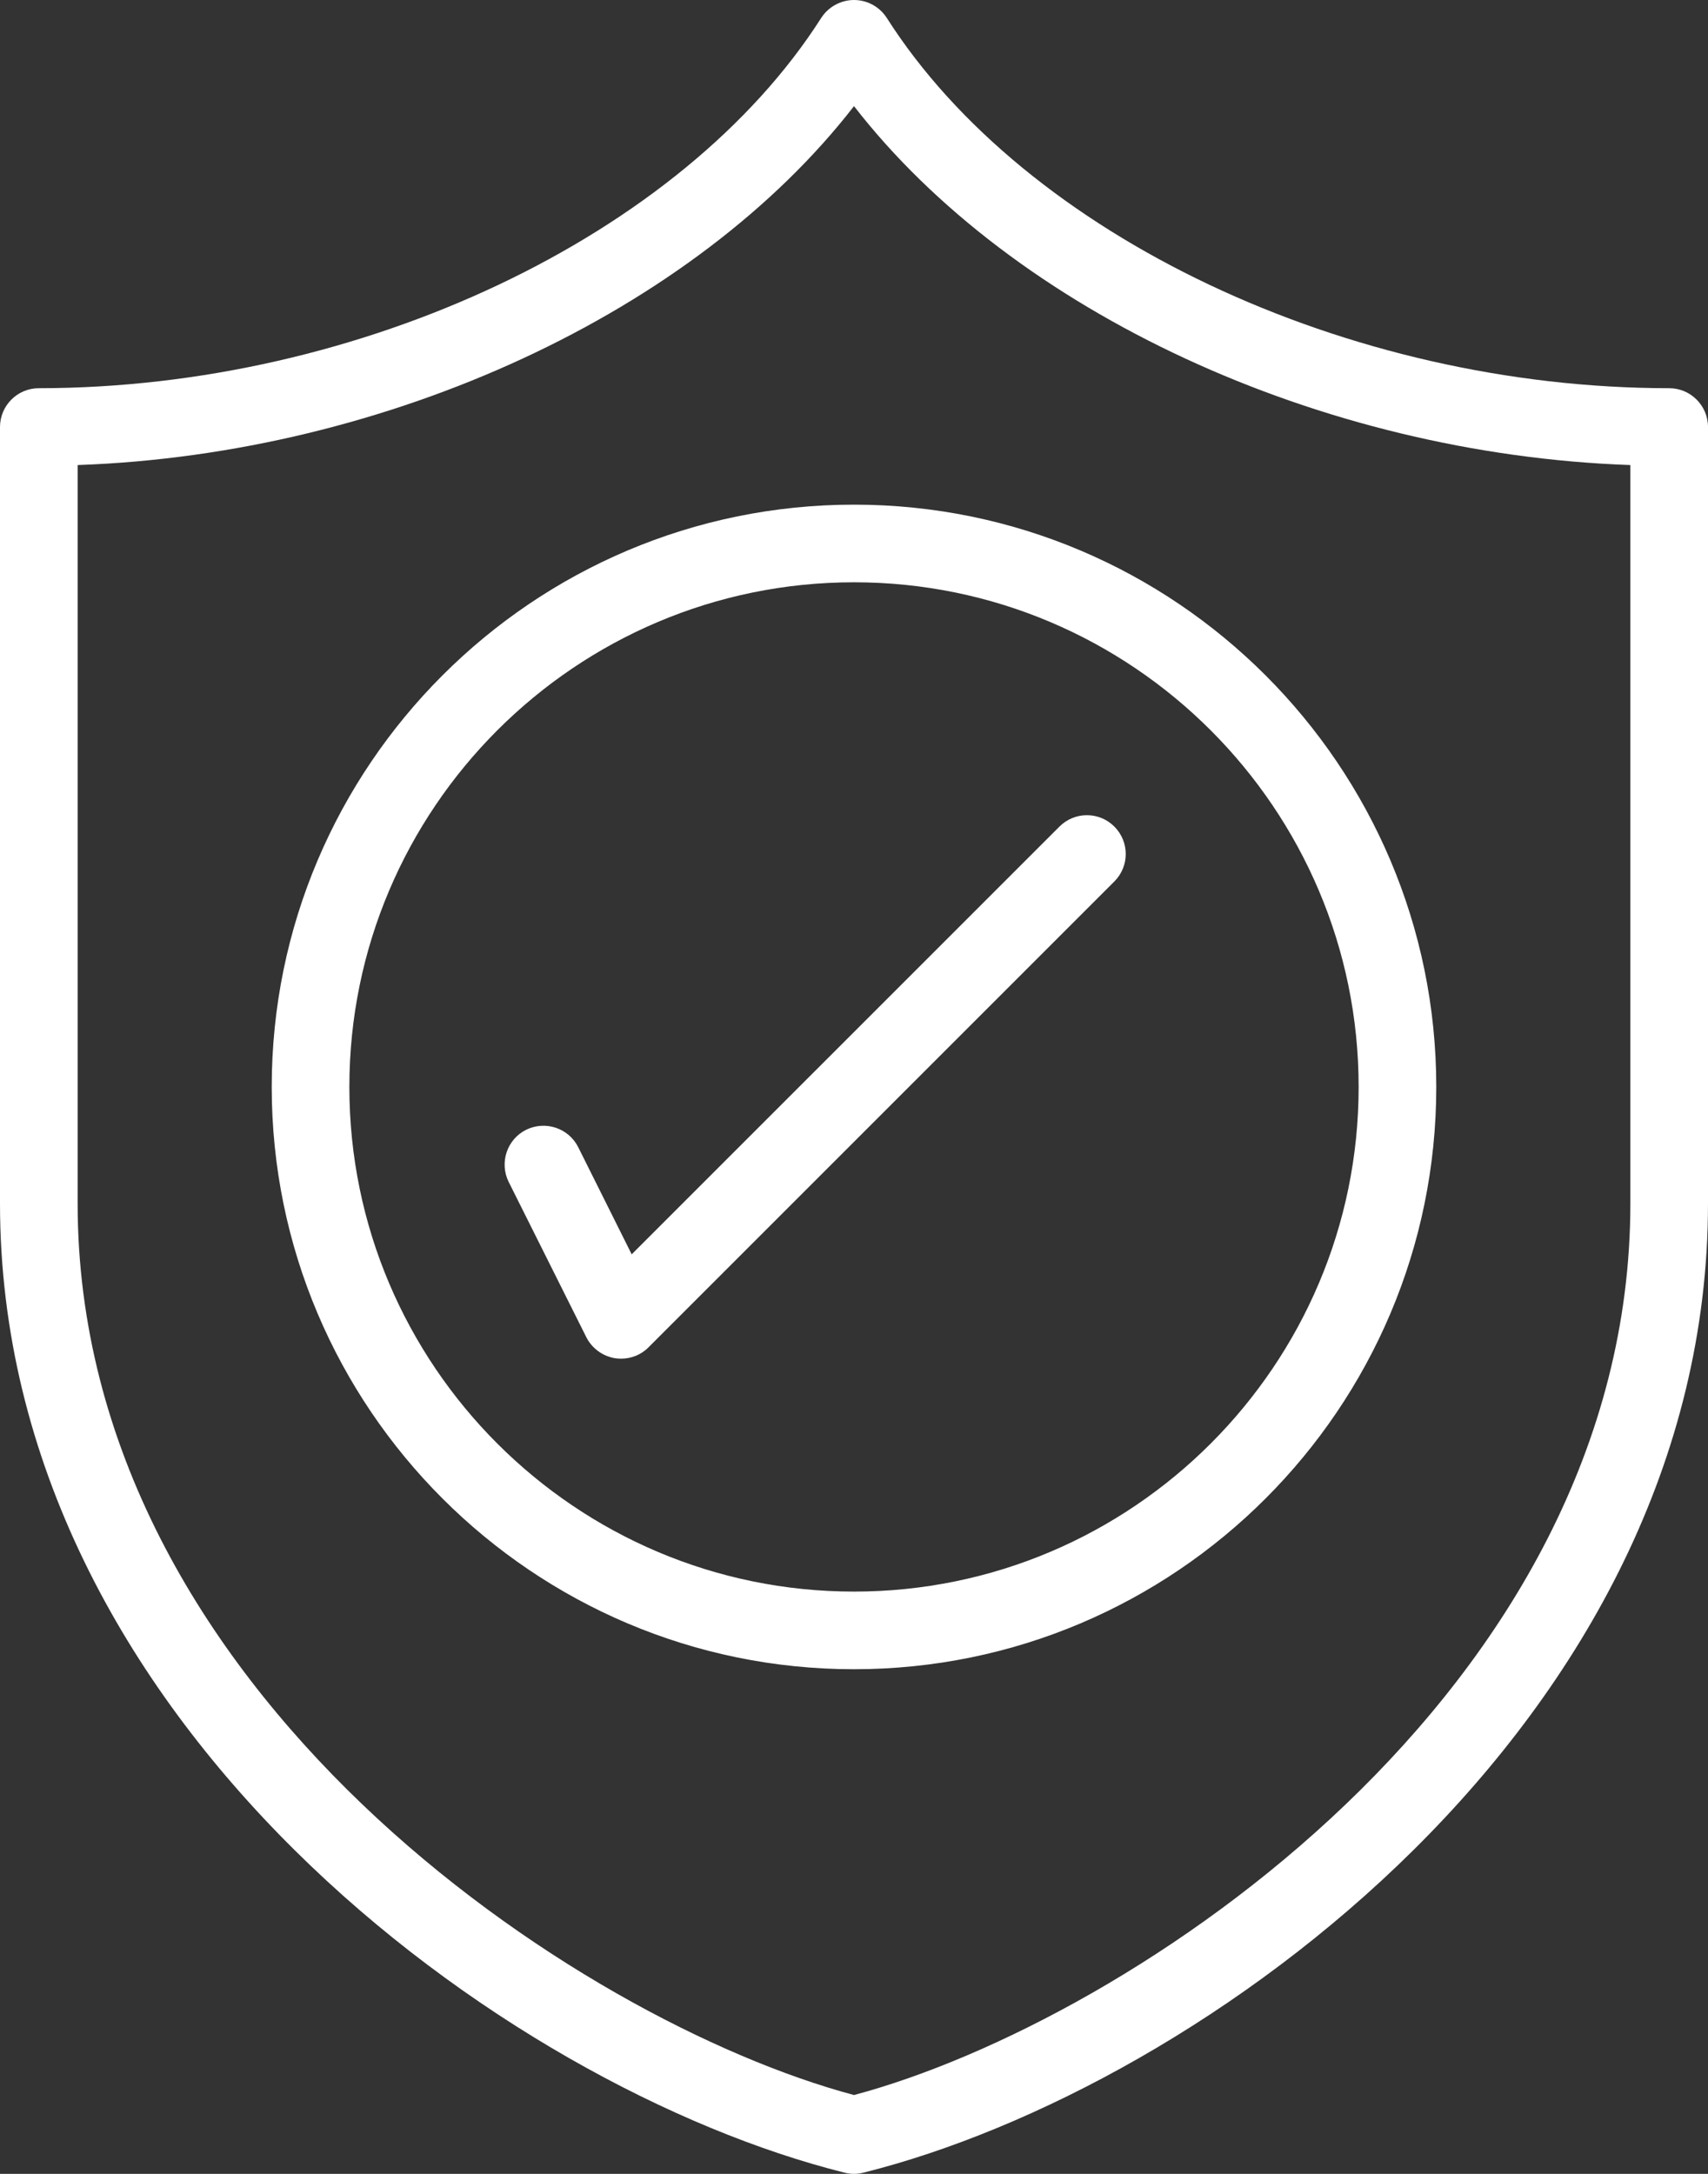
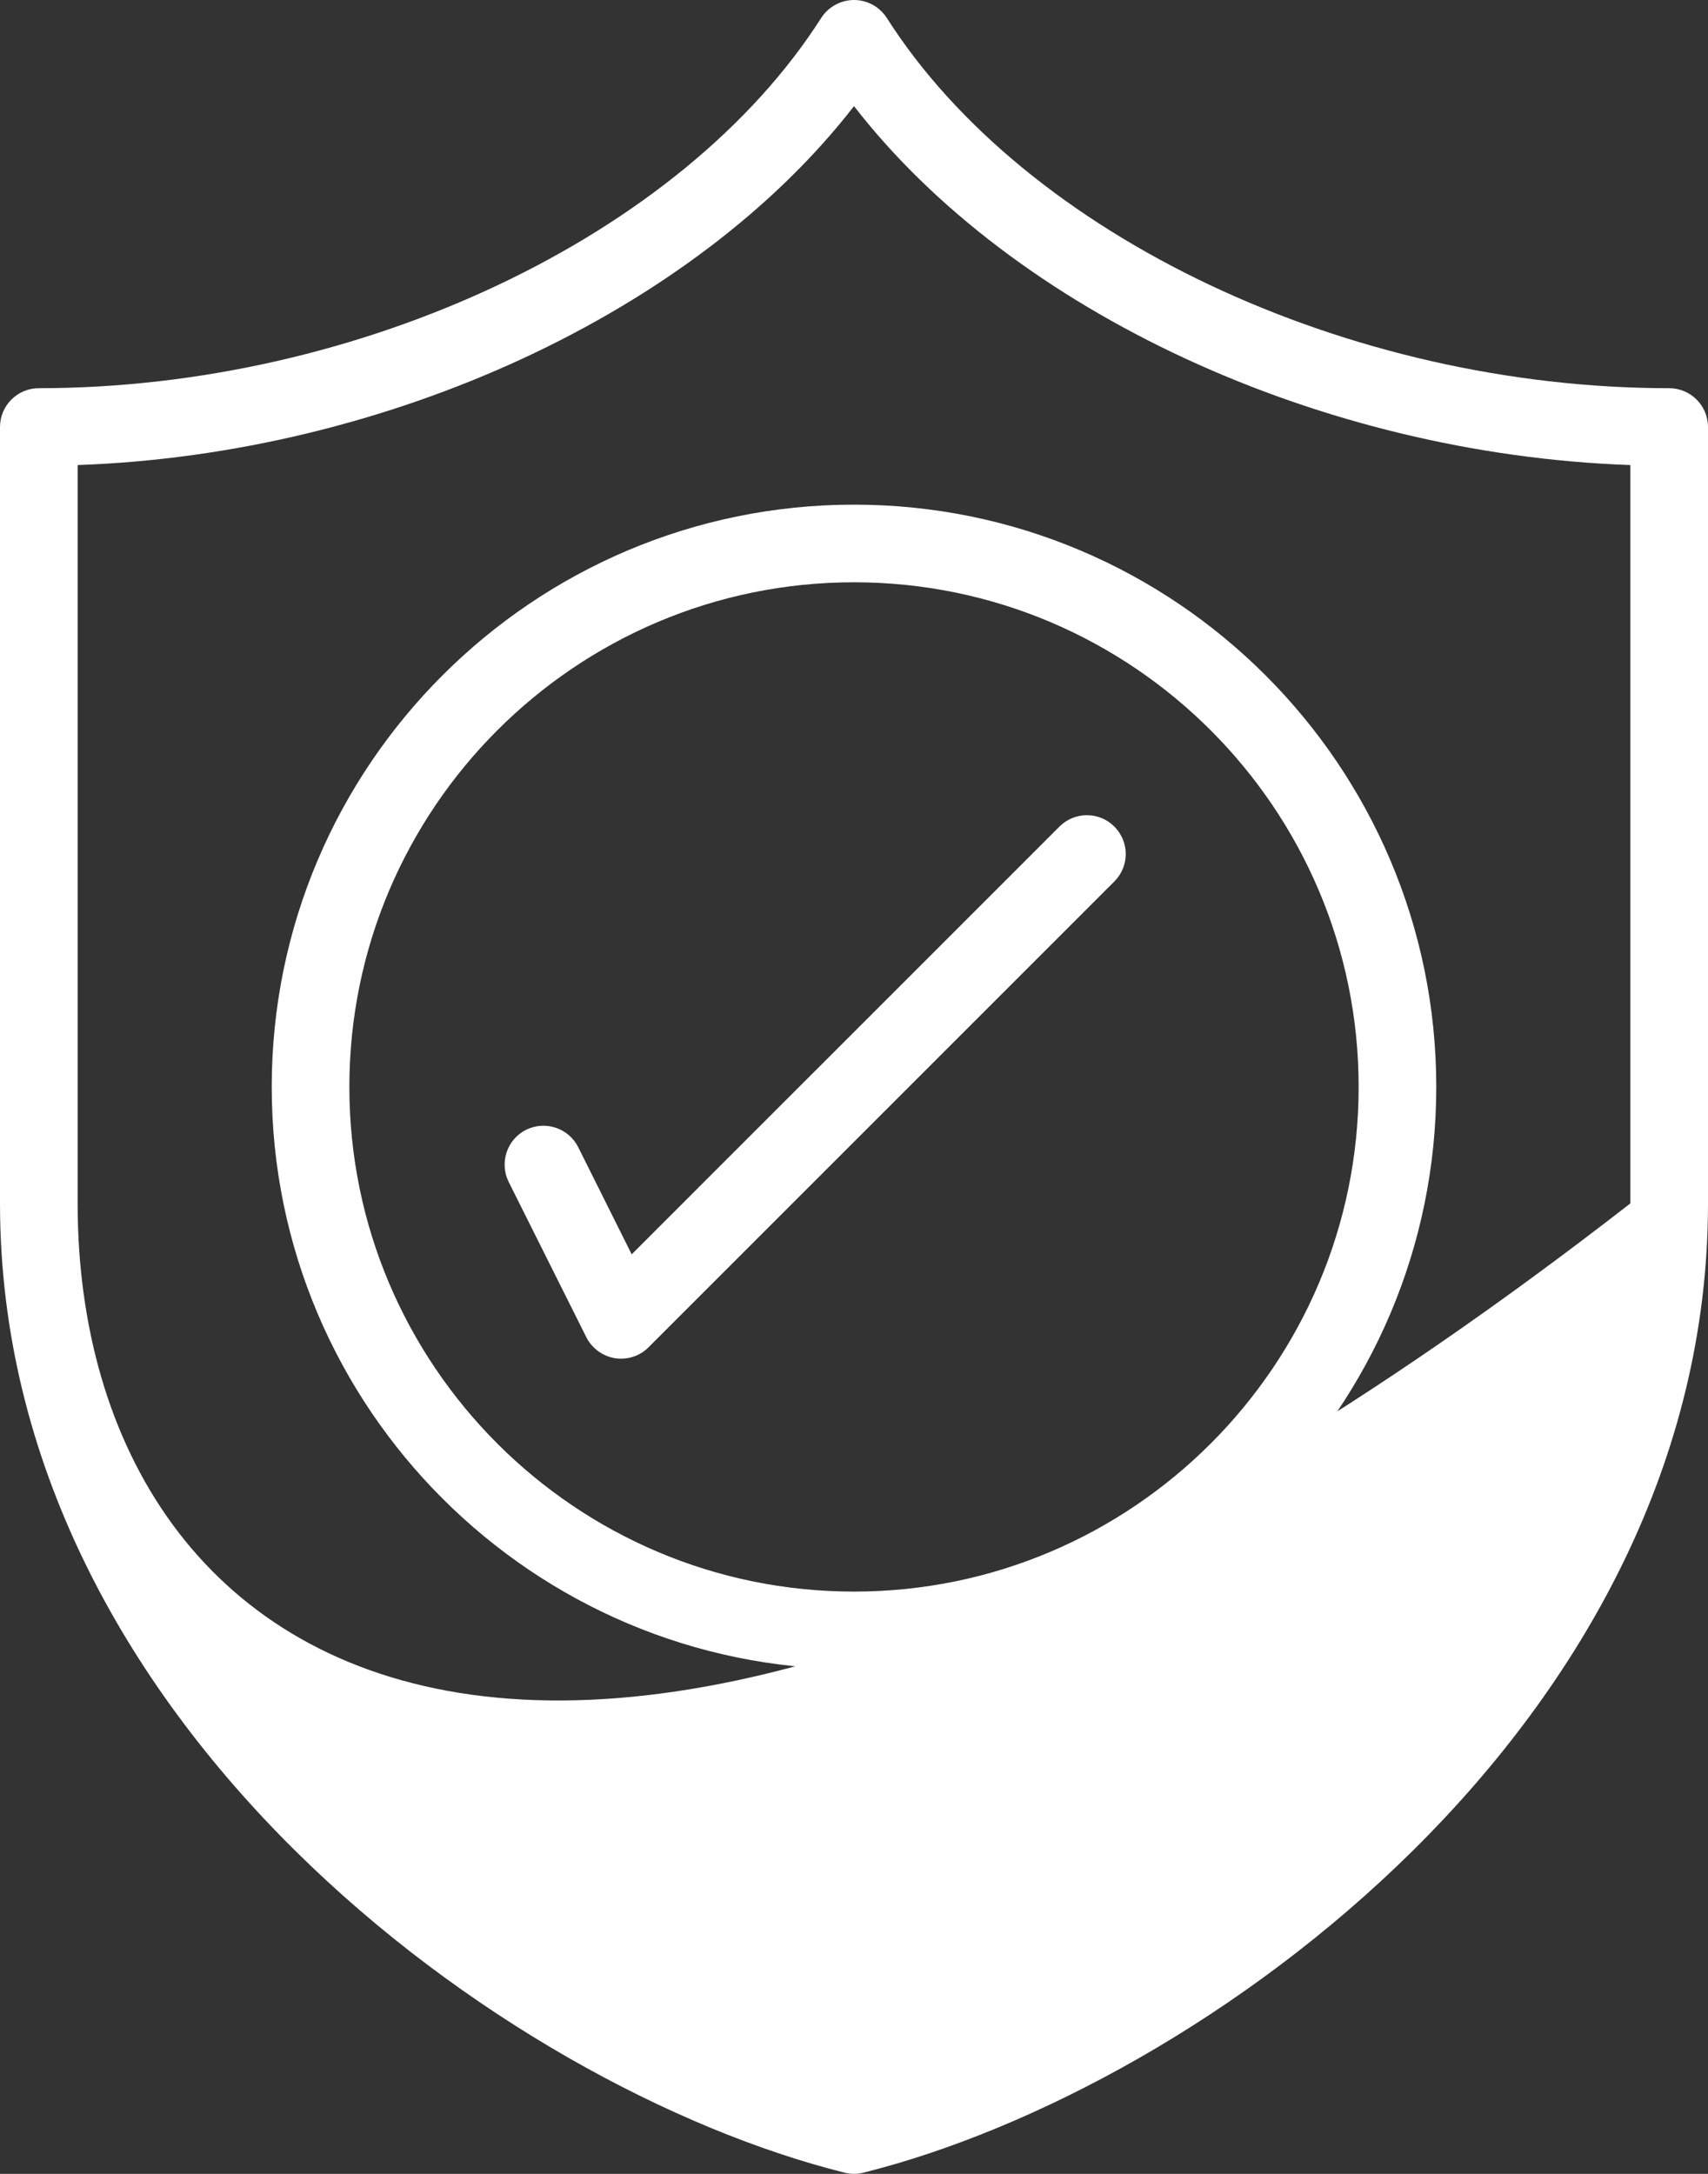
<svg xmlns="http://www.w3.org/2000/svg" fill="#ffffff" height="56" preserveAspectRatio="xMidYMid meet" version="1" viewBox="0.0 0.0 44.0 56.0" width="44" zoomAndPan="magnify">
  <rect x="0.0" y="0.0" width="44.0" height="56.0" fill="#333333" stroke="none" />
  <g id="change1_1">
-     <path d="M 16.273 32.312 L 27.293 21.293 C 27.684 20.902 28.316 20.902 28.707 21.293 C 29.098 21.684 29.098 22.316 28.707 22.707 L 16.707 34.707 C 16.52 34.898 16.262 35 16 35 C 15.945 35 15.895 34.996 15.84 34.988 C 15.523 34.934 15.25 34.734 15.105 34.449 L 13.105 30.449 C 12.859 29.953 13.059 29.352 13.551 29.105 C 14.047 28.859 14.648 29.059 14.895 29.551 Z M 35 28 C 35 35.168 29.168 41 22 41 C 14.832 41 9 35.168 9 28 C 9 20.832 14.832 15 22 15 C 29.168 15 35 20.832 35 28 Z M 7 28 C 7 36.273 13.73 43 22 43 C 30.273 43 37 36.273 37 28 C 37 19.727 30.273 13 22 13 C 13.73 13 7 19.727 7 28 Z M 42 31 C 42 43.555 29.113 52.07 22 53.969 C 14.887 52.07 2 43.555 2 31 L 2 11.98 C 10.008 11.699 17.898 8.027 22 2.734 C 26.102 8.027 33.992 11.699 42 11.98 Z M 43 10 C 34.715 10 26.422 6.078 22.844 0.461 C 22.66 0.176 22.344 0 22 0 C 21.66 0 21.34 0.176 21.156 0.461 C 17.574 6.078 9.285 10 1 10 C 0.449 10 0 10.449 0 11 L 0 31 C 0 44.324 12.984 53.777 21.758 55.969 C 21.836 55.988 21.918 56 22 56 C 22.082 56 22.164 55.988 22.242 55.969 C 31.016 53.777 44 44.324 44 31 L 44 11 C 44 10.449 43.551 10 43 10" fill="inherit" />
+     <path d="M 16.273 32.312 L 27.293 21.293 C 27.684 20.902 28.316 20.902 28.707 21.293 C 29.098 21.684 29.098 22.316 28.707 22.707 L 16.707 34.707 C 16.52 34.898 16.262 35 16 35 C 15.945 35 15.895 34.996 15.84 34.988 C 15.523 34.934 15.25 34.734 15.105 34.449 L 13.105 30.449 C 12.859 29.953 13.059 29.352 13.551 29.105 C 14.047 28.859 14.648 29.059 14.895 29.551 Z M 35 28 C 35 35.168 29.168 41 22 41 C 14.832 41 9 35.168 9 28 C 9 20.832 14.832 15 22 15 C 29.168 15 35 20.832 35 28 Z M 7 28 C 7 36.273 13.73 43 22 43 C 30.273 43 37 36.273 37 28 C 37 19.727 30.273 13 22 13 C 13.73 13 7 19.727 7 28 Z M 42 31 C 14.887 52.07 2 43.555 2 31 L 2 11.98 C 10.008 11.699 17.898 8.027 22 2.734 C 26.102 8.027 33.992 11.699 42 11.98 Z M 43 10 C 34.715 10 26.422 6.078 22.844 0.461 C 22.66 0.176 22.344 0 22 0 C 21.66 0 21.34 0.176 21.156 0.461 C 17.574 6.078 9.285 10 1 10 C 0.449 10 0 10.449 0 11 L 0 31 C 0 44.324 12.984 53.777 21.758 55.969 C 21.836 55.988 21.918 56 22 56 C 22.082 56 22.164 55.988 22.242 55.969 C 31.016 53.777 44 44.324 44 31 L 44 11 C 44 10.449 43.551 10 43 10" fill="inherit" />
  </g>
</svg>